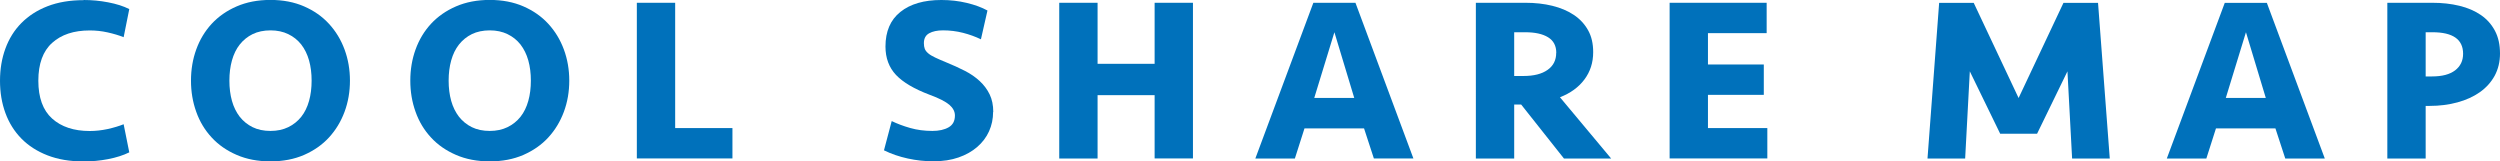
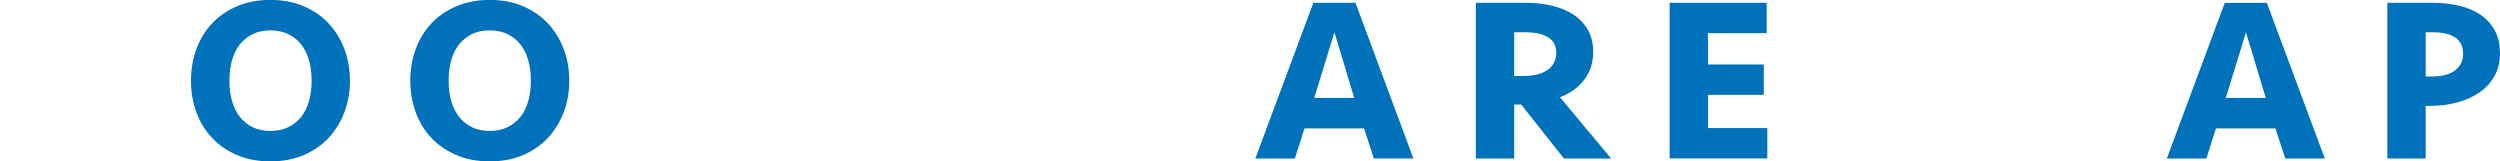
<svg xmlns="http://www.w3.org/2000/svg" id="_レイヤー_2" data-name="レイヤー 2" viewBox="0 0 332.62 21.46">
  <defs>
    <style>
      .cls-1 {
        fill: #0071bb;
      }
    </style>
  </defs>
  <g id="_レイヤー_1-2" data-name="レイヤー 1">
    <g>
-       <path class="cls-1" d="M11.14,0c1.08,0,2.16.1,3.25.31,1.09.21,2.03.5,2.81.9l-.75,3.74c-.62-.25-1.33-.46-2.13-.64-.8-.18-1.59-.26-2.38-.26-2.12,0-3.78.55-5.01,1.66-1.22,1.1-1.83,2.78-1.83,5.03s.61,3.93,1.83,5.03c1.22,1.1,2.89,1.66,5.01,1.66.79,0,1.58-.09,2.38-.26.8-.18,1.51-.39,2.13-.64l.75,3.74c-.79.39-1.73.69-2.81.9-1.09.21-2.17.31-3.25.31-1.83,0-3.43-.27-4.82-.81-1.39-.54-2.55-1.29-3.48-2.24s-1.64-2.08-2.12-3.39c-.48-1.31-.72-2.74-.72-4.29s.24-2.99.72-4.29c.48-1.31,1.18-2.44,2.12-3.39s2.09-1.7,3.48-2.24c1.39-.54,3-.81,4.82-.81Z" />
      <path class="cls-1" d="M46.56,10.73c0,1.47-.24,2.86-.72,4.15s-1.17,2.43-2.07,3.41c-.9.98-2.01,1.75-3.31,2.32-1.31.57-2.8.86-4.48.86s-3.18-.29-4.49-.86c-1.32-.57-2.43-1.34-3.33-2.32-.9-.97-1.59-2.11-2.05-3.41-.47-1.3-.7-2.68-.7-4.15s.23-2.86.7-4.15c.47-1.3,1.15-2.43,2.05-3.41.9-.97,2.01-1.75,3.33-2.32,1.32-.57,2.81-.86,4.49-.86s3.17.29,4.48.86c1.31.57,2.41,1.34,3.31,2.32.9.98,1.59,2.11,2.07,3.41s.72,2.68.72,4.15ZM35.99,17.42c.89,0,1.68-.17,2.36-.5.68-.33,1.26-.79,1.73-1.38.47-.59.81-1.3,1.04-2.12.23-.82.34-1.72.34-2.69s-.11-1.87-.34-2.69c-.23-.82-.58-1.52-1.04-2.12-.47-.59-1.04-1.05-1.73-1.38-.68-.33-1.47-.5-2.36-.5s-1.71.17-2.38.5c-.67.33-1.24.79-1.71,1.38-.47.59-.81,1.3-1.04,2.12s-.34,1.72-.34,2.69.11,1.87.34,2.69.58,1.52,1.04,2.12c.47.59,1.04,1.05,1.71,1.38.67.33,1.47.5,2.38.5Z" />
      <path class="cls-1" d="M75.74,10.73c0,1.47-.24,2.86-.72,4.15s-1.17,2.43-2.07,3.41c-.9.98-2.01,1.75-3.31,2.32-1.31.57-2.8.86-4.48.86s-3.18-.29-4.49-.86c-1.32-.57-2.43-1.34-3.33-2.32-.9-.97-1.59-2.11-2.05-3.41-.47-1.3-.7-2.68-.7-4.15s.23-2.86.7-4.15c.47-1.3,1.15-2.43,2.05-3.41.9-.97,2.01-1.75,3.33-2.32,1.32-.57,2.81-.86,4.49-.86s3.17.29,4.48.86c1.31.57,2.41,1.34,3.31,2.32.9.98,1.59,2.11,2.07,3.41s.72,2.68.72,4.15ZM65.16,17.42c.89,0,1.68-.17,2.36-.5.68-.33,1.26-.79,1.73-1.38.47-.59.81-1.3,1.04-2.12.23-.82.34-1.72.34-2.69s-.11-1.87-.34-2.69c-.23-.82-.58-1.52-1.04-2.12-.47-.59-1.04-1.05-1.73-1.38-.68-.33-1.47-.5-2.36-.5s-1.71.17-2.38.5c-.67.33-1.24.79-1.71,1.38-.47.59-.81,1.3-1.04,2.12s-.34,1.72-.34,2.69.11,1.87.34,2.69.58,1.52,1.04,2.12c.47.59,1.04,1.05,1.71,1.38.67.33,1.47.5,2.38.5Z" />
-       <path class="cls-1" d="M89.83.37v16.67h7.62v4.04h-12.72V.37h5.1Z" />
-       <path class="cls-1" d="M132.13,14.9c0,.91-.18,1.77-.54,2.57-.36.8-.89,1.49-1.57,2.08-.68.59-1.51,1.06-2.49,1.4-.98.34-2.08.51-3.33.51-1.14,0-2.28-.12-3.42-.37-1.14-.25-2.2-.61-3.17-1.09l1.03-3.89c.73.35,1.54.66,2.46.92.91.26,1.9.39,2.96.39.87,0,1.59-.16,2.15-.48s.84-.84.84-1.57c0-.52-.24-.99-.73-1.42-.49-.42-1.37-.88-2.66-1.35-2.03-.77-3.51-1.64-4.45-2.63-.93-.99-1.4-2.25-1.4-3.78,0-2.01.66-3.55,1.98-4.6,1.32-1.06,3.14-1.59,5.46-1.59,1.18,0,2.31.13,3.39.39,1.08.26,1.99.6,2.74,1.01l-.87,3.83c-.73-.35-1.52-.64-2.38-.86-.86-.22-1.75-.33-2.66-.33-.77,0-1.38.13-1.85.39-.47.26-.7.7-.7,1.32,0,.29.04.54.12.75.08.21.23.4.45.59s.52.37.92.56c.39.19.89.4,1.49.65.87.35,1.69.73,2.46,1.12.77.39,1.43.85,1.99,1.37s1,1.11,1.32,1.77c.32.66.48,1.44.48,2.33Z" />
-       <path class="cls-1" d="M153.62,21.09v-8.43h-7.59v8.43h-5.1V.37h5.1v8.12h7.59V.37h5.1v20.71h-5.1Z" />
      <path class="cls-1" d="M181.49,17.08h-7.93l-1.28,4.01h-5.26L174.74.37h5.6l7.71,20.71h-5.26l-1.31-4.01ZM174.86,13.03h5.32l-2.64-8.74-2.68,8.74Z" />
      <path class="cls-1" d="M211.97,6.94c0,1.39-.39,2.6-1.17,3.64-.78,1.04-1.86,1.82-3.25,2.36l6.81,8.15h-6.28l-5.69-7.18h-.93v7.18h-5.1V.37h6.59c1.29,0,2.48.13,3.58.4,1.1.27,2.05.67,2.86,1.21.81.54,1.44,1.22,1.9,2.04.46.82.68,1.79.68,2.91ZM207.06,7.03c0-.93-.36-1.62-1.09-2.07-.73-.45-1.74-.67-3.05-.67h-1.46v5.82h1.24c1.37,0,2.44-.27,3.2-.81.77-.54,1.15-1.3,1.15-2.27Z" />
      <path class="cls-1" d="M222.14.37h12.91v4.04h-7.81v4.17h7.43v4.04h-7.43v4.42h7.9v4.04h-13V.37Z" />
-       <path class="cls-1" d="M271.04,17.79h-4.92l-4.04-8.3-.62,11.6h-5.01l1.55-20.71h4.6l5.97,12.66,5.97-12.66h4.6l1.56,20.71h-5.01l-.62-11.6-4.04,8.3Z" />
      <path class="cls-1" d="M302.76,17.08h-7.93l-1.28,4.01h-5.26l7.71-20.71h5.6l7.71,20.71h-5.26l-1.31-4.01ZM296.14,13.03h5.32l-2.64-8.74-2.68,8.74Z" />
      <path class="cls-1" d="M332.62,7.12c0,1.1-.24,2.08-.71,2.96-.48.87-1.14,1.6-1.98,2.19-.84.59-1.83,1.04-2.97,1.35-1.14.31-2.37.47-3.7.47h-.53v7h-5.1V.37h5.97c1.31,0,2.51.13,3.62.4s2.06.68,2.86,1.23,1.42,1.25,1.87,2.1.67,1.86.67,3.02ZM327.71,7.15c0-1.91-1.36-2.86-4.08-2.86h-.9v5.88h.84c1.35,0,2.37-.27,3.08-.81.7-.54,1.06-1.27,1.06-2.21Z" />
    </g>
  </g>
</svg>